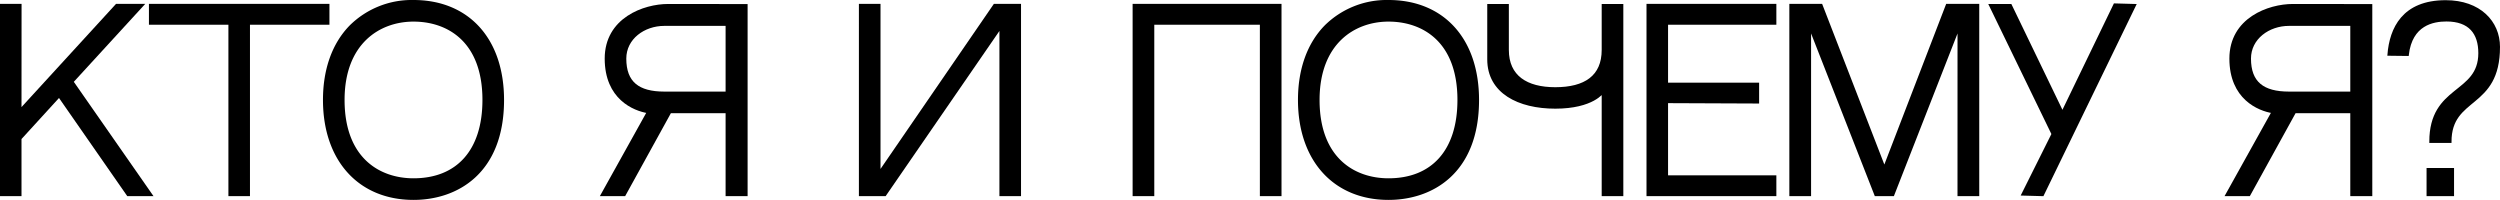
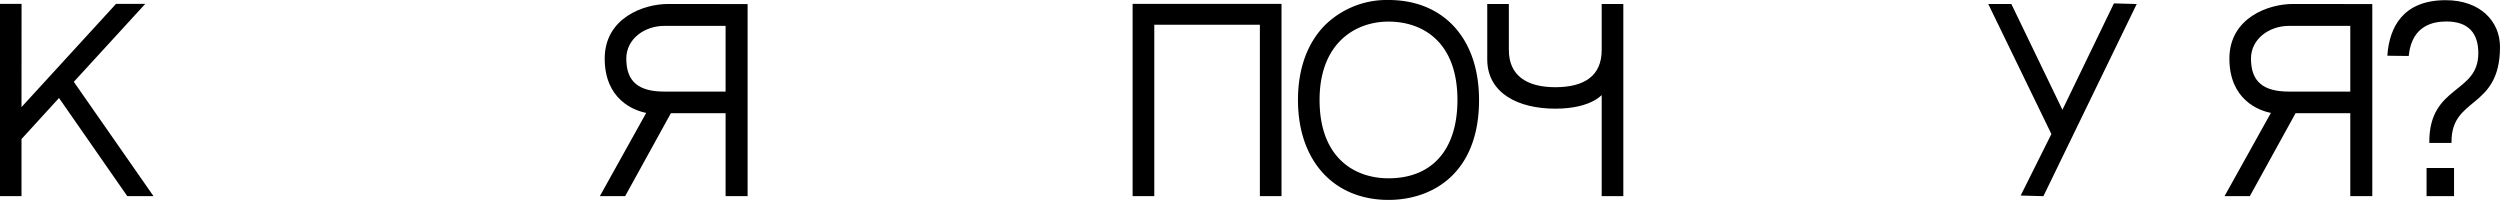
<svg xmlns="http://www.w3.org/2000/svg" id="Слой_1" data-name="Слой 1" viewBox="0 0 799.411 63.923">
  <defs>
    <style>.cls-1{stroke:#000;stroke-miterlimit:10;stroke-width:0.75px;}</style>
  </defs>
  <path class="cls-1" d="M37.271,1.612h8.324L23.122,26.13,48.37,62.348H40.896L18.907,30.733,6.501,44.312V62.348H.375V1.612H6.521L6.501,35.207Z" />
-   <path class="cls-1" d="M79.557,7.53V62.348H73.411V7.53H48V1.612h56.968v5.918Z" />
-   <path class="cls-1" d="M160.803,31.962c0,23.287-14.762,31.586-28.576,31.586-17.36,0-28.576-12.399-28.576-31.586,0-9.782,2.926-17.938,8.459-23.582A27.795,27.795,0,0,1,132.227.375C149.585.375,160.801,12.474,160.803,31.962Zm-6.159,0c0-18.915-11.418-25.428-22.417-25.428-11,0-22.418,7.208-22.418,25.428,0,18.784,11.418,25.427,22.418,25.427C146.26,57.389,154.642,48.224,154.644,31.962Z" />
  <path class="cls-1" d="M192.448,62.348,207.214,35.825l7.087.003-14.624,26.52ZM238.683,1.674V62.346h-6.288V35.826h-4.612l-20.568-.001c-4.462-.718-13.477-4.34-13.477-17.088,0-12.736,12.215-17.09,19.892-17.09Zm-6.288,6.229H212.418c-6.526,0-12.526,4.312-12.526,10.835,0,7.688,4.205,10.924,12.526,10.924h19.977Z" />
-   <path class="cls-1" d="M282.998,62.348h-7.976V1.614h6.159V55.231L318.002,1.614h8.11v60.733h-6.159L319.957,8.695Z" />
  <path class="cls-1" d="M403.237,7.53H368.724V62.348H362.546V1.612h46.862V62.348h-6.171Z" />
  <path class="cls-1" d="M472.572,31.962c0,23.287-14.762,31.586-28.576,31.586-17.36,0-28.576-12.399-28.576-31.586,0-9.782,2.926-17.938,8.459-23.582A27.795,27.795,0,0,1,443.996.375C461.354.375,472.57,12.474,472.572,31.962Zm-6.159,0c0-18.915-11.418-25.428-22.417-25.428-11,0-22.418,7.208-22.418,25.428,0,18.784,11.418,25.427,22.418,25.427C458.029,57.389,466.411,48.224,466.413,31.962Z" />
  <path class="cls-1" d="M475.944,18.988V1.645h6.158V15.975c0,8.481,6.004,12.286,15.219,12.286,9.551,0,15.218-3.805,15.218-12.293V1.645h6.168V62.348h-6.168V29.415s-3.19,4.959-15.218,4.959C485.612,34.374,475.944,29.532,475.944,18.988Z" />
-   <path class="cls-1" d="M533.011,26.811h29.119v5.917l-29.119-.123V56.435H567.642v5.913H526.868V1.616H567.642v5.917H533.011Z" />
-   <path class="cls-1" d="M578.743,8.71v53.638H572.543V1.614h9.853l20.15,52.033,20.03-52.033h9.943v60.733h-6.206L626.322,8.71l-20.986,53.638h-5.579Z" />
  <path class="cls-1" d="M682.653,1.645,653.178,62.348l-6.439-.18,9.641-19.307L636.368,1.645h6.554l16.572,34.329L676.188,1.464Z" />
  <path class="cls-1" d="M711.966,62.348,726.731,35.825l7.087.003-14.624,26.52ZM758.2,1.674V62.346h-6.288V35.826H747.3l-20.568-.001c-4.462-.718-13.477-4.34-13.477-17.088,0-12.736,12.215-17.09,19.892-17.09Zm-6.288,6.229H731.936c-6.526,0-12.526,4.312-12.526,10.835,0,7.688,4.205,10.924,12.526,10.924h19.977Z" />
  <path class="cls-1" d="M799.036,15.003c0,19.846-15.51,15.458-15.51,30.336h-6.349c0-17.975,15.676-14.986,15.676-28.356,0-6.36-3.139-10.487-10.55-10.487-4.31,0-11.295,1.263-12.426,11.029-2.48-.009-5.712-.07-6.087-.075C764.463,9.123,768.429.435,782.052.435,792.888.435,799.036,7.022,799.036,15.003ZM776.302,62.348v-8.251h8.04v8.251Z" />
</svg>